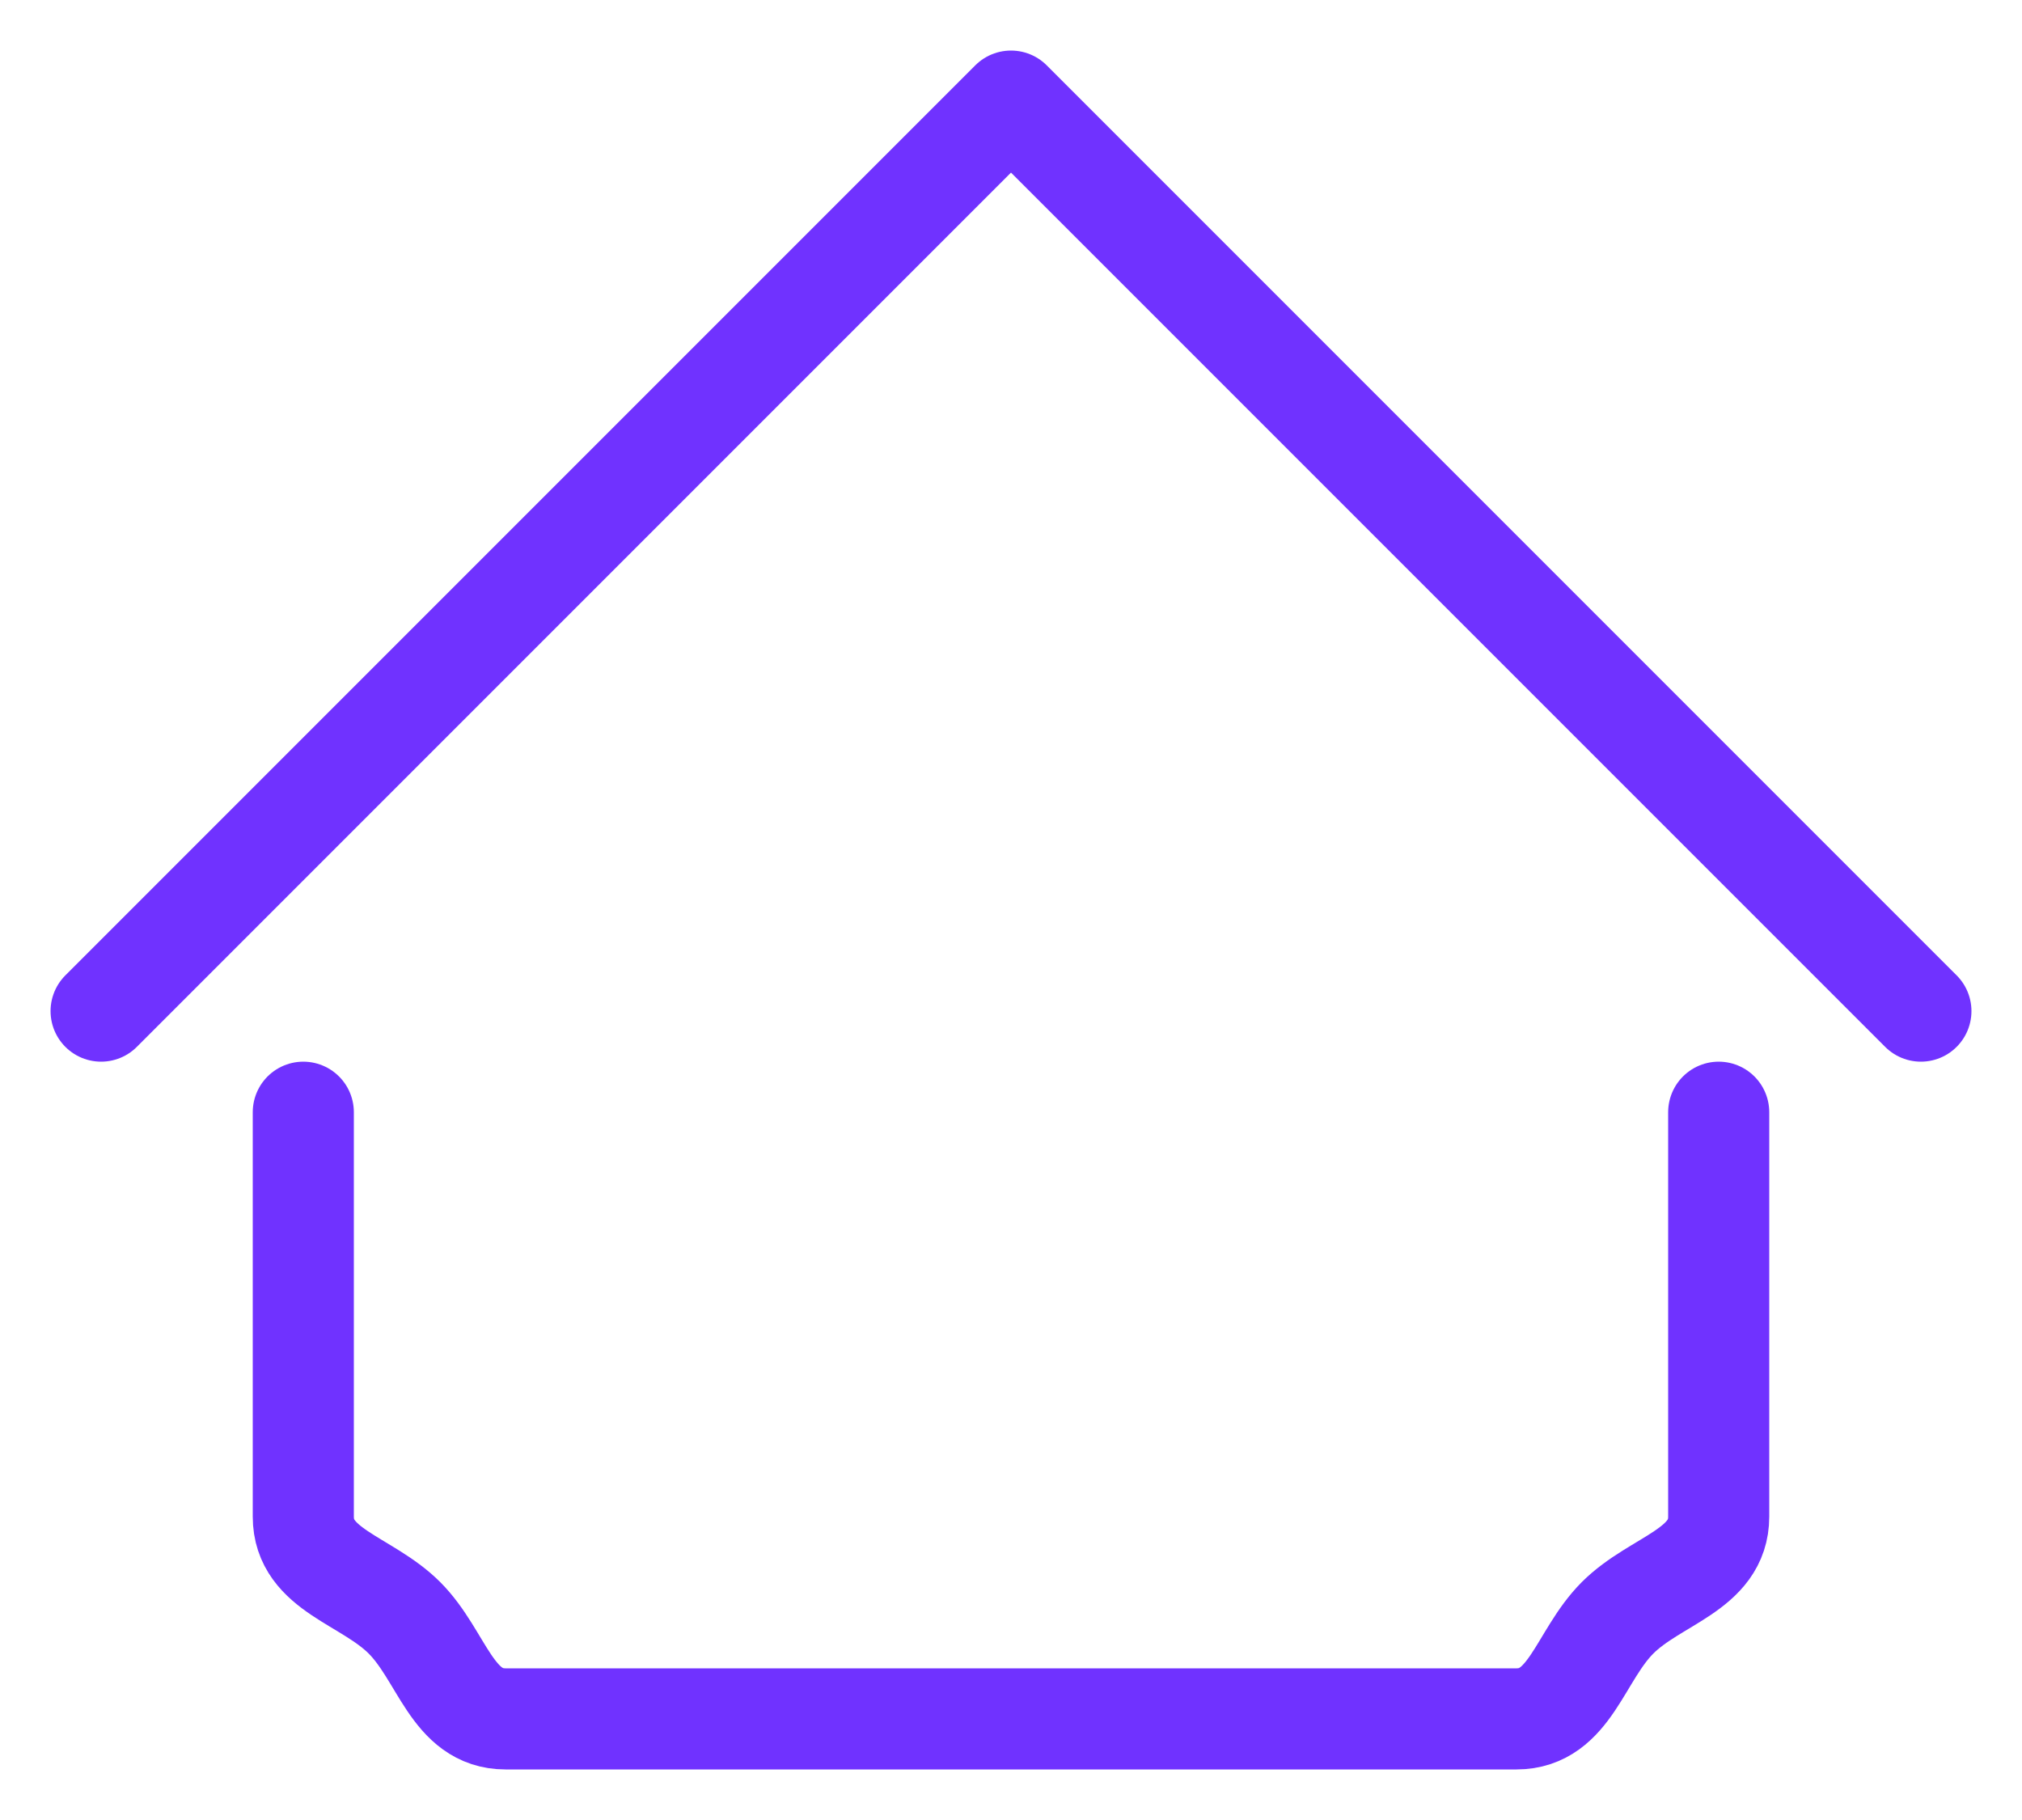
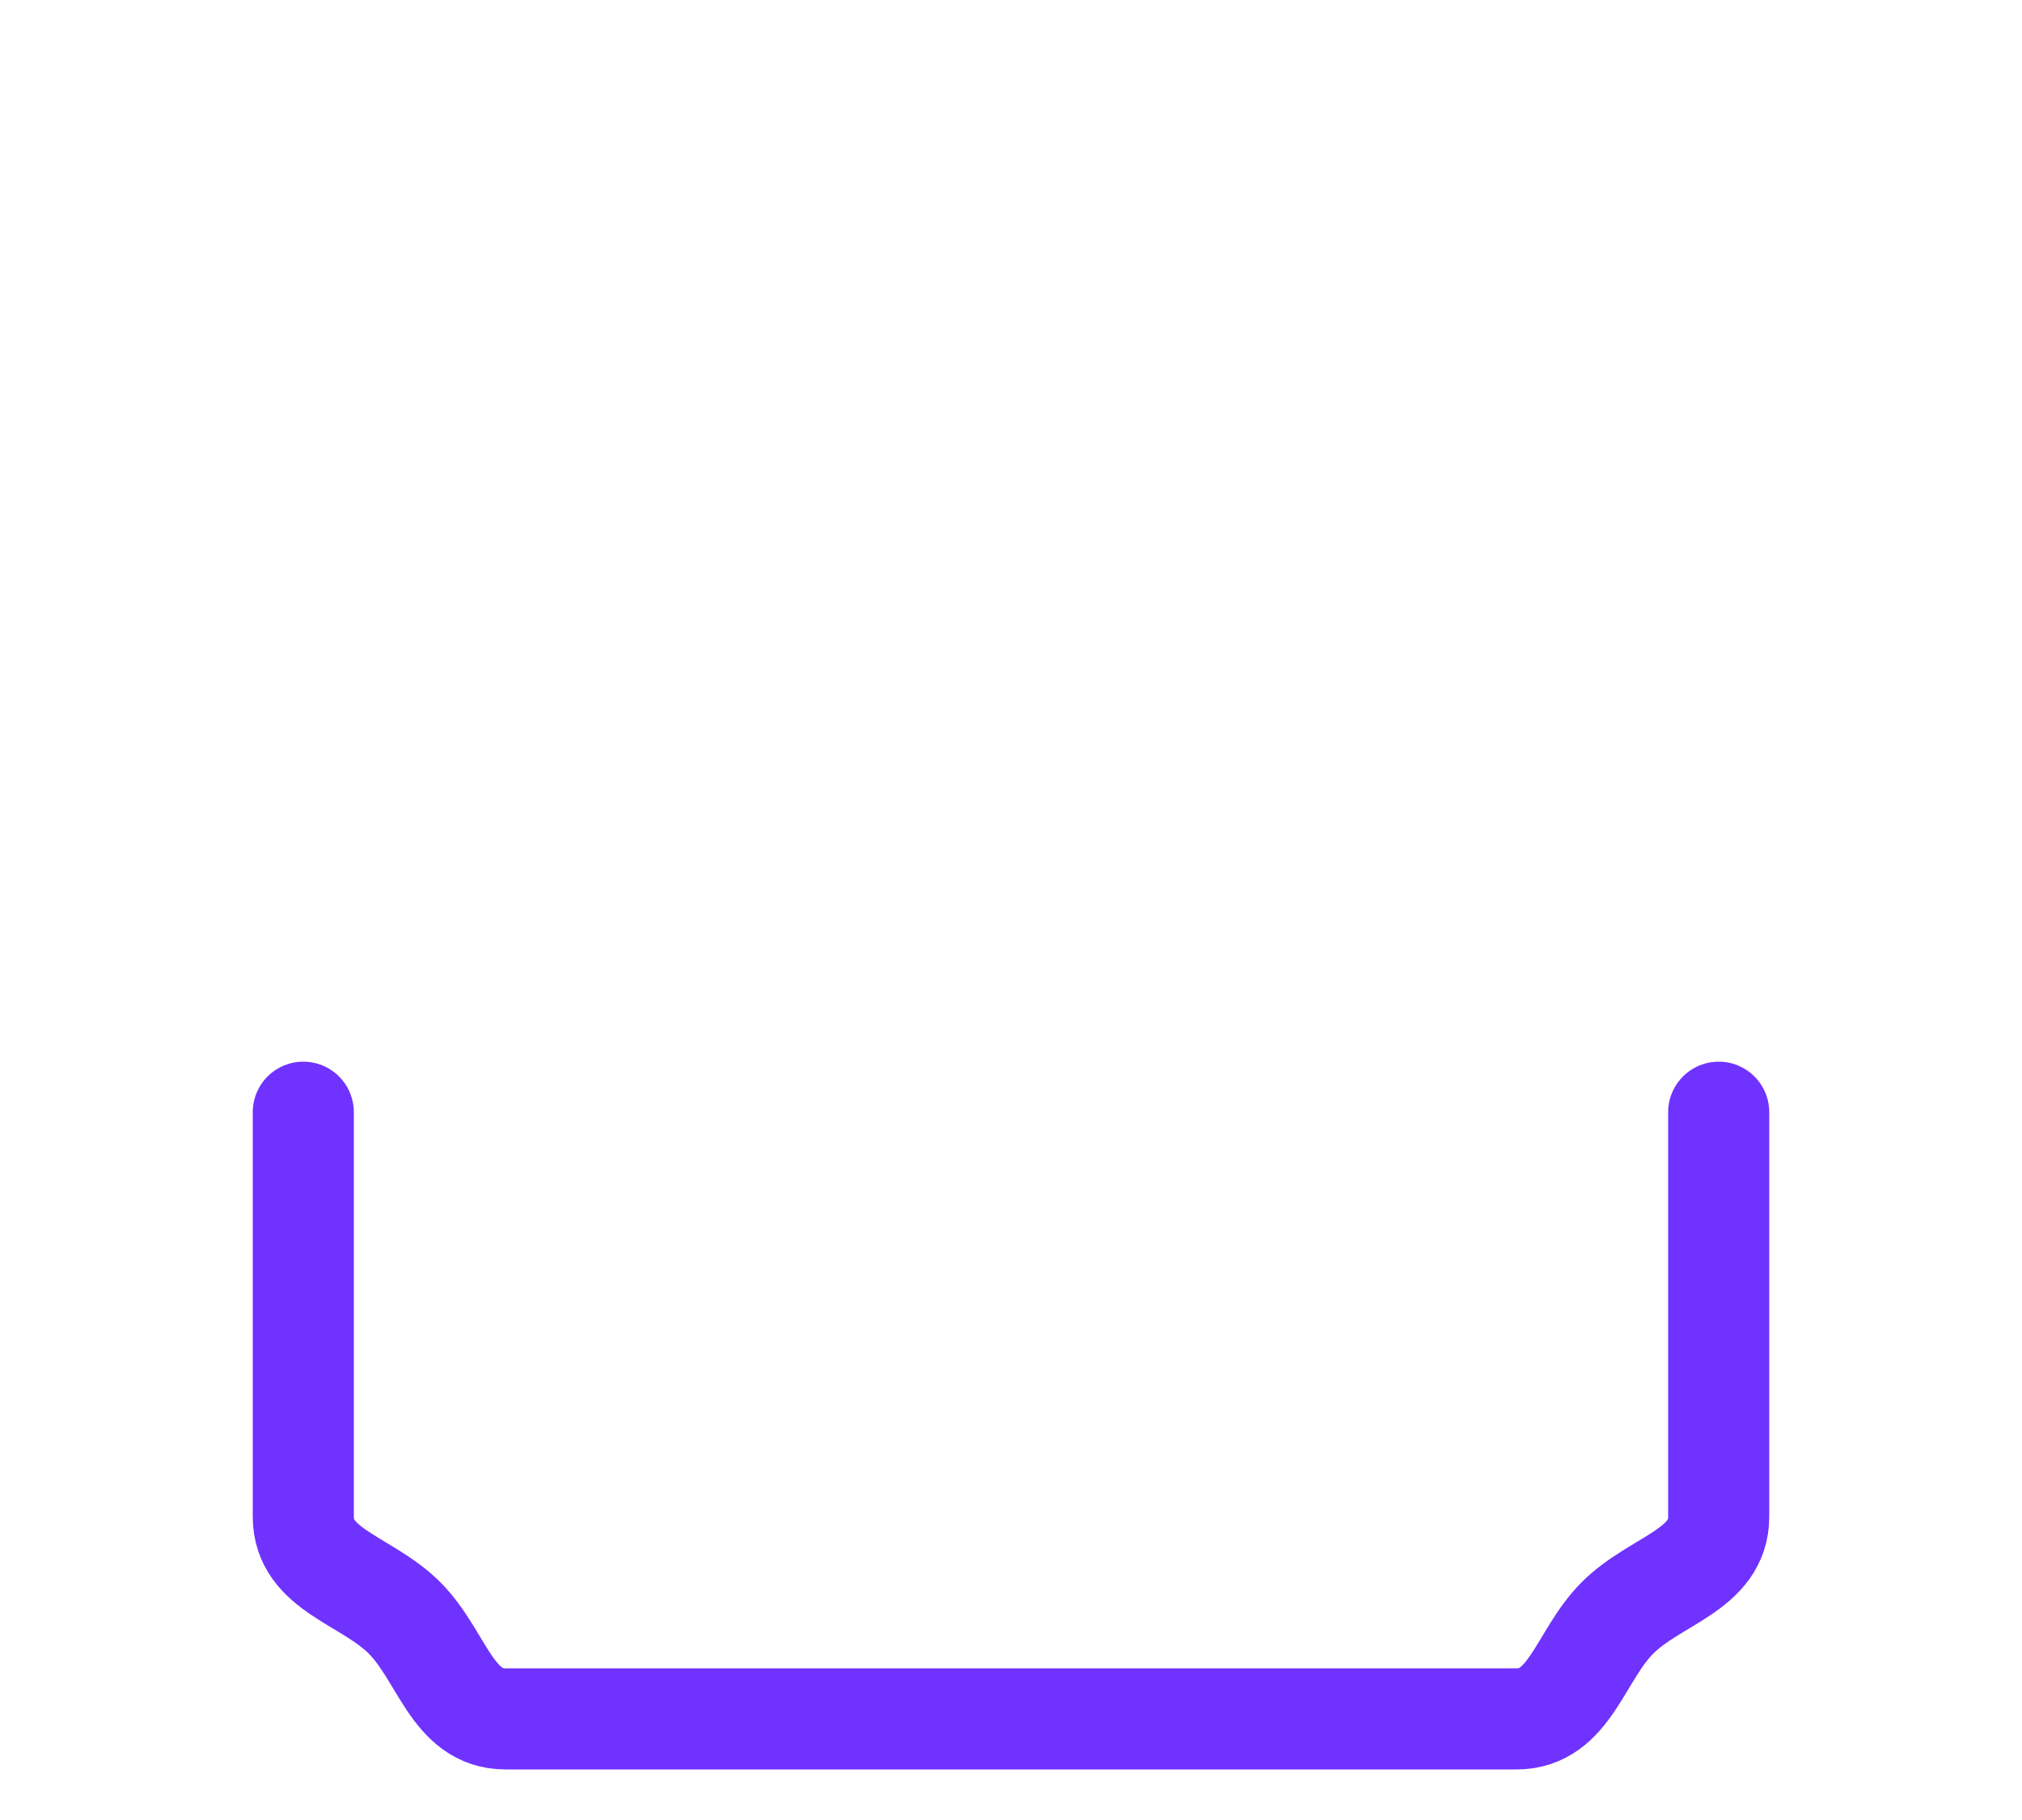
<svg xmlns="http://www.w3.org/2000/svg" width="20" height="18" viewBox="0 0 20 18" fill="none">
-   <path d="M1 10L10 1L19 10" stroke="#7032FF" stroke-linecap="round" stroke-linejoin="round" />
  <path d="M3 11V15C3 15.53 3.625 15.625 4 16C4.375 16.375 4.47 17 5 17H15C15.53 17 15.625 16.375 16 16C16.375 15.625 17 15.53 17 15V11" stroke="#7032FF" stroke-linecap="round" stroke-linejoin="round" />
</svg>